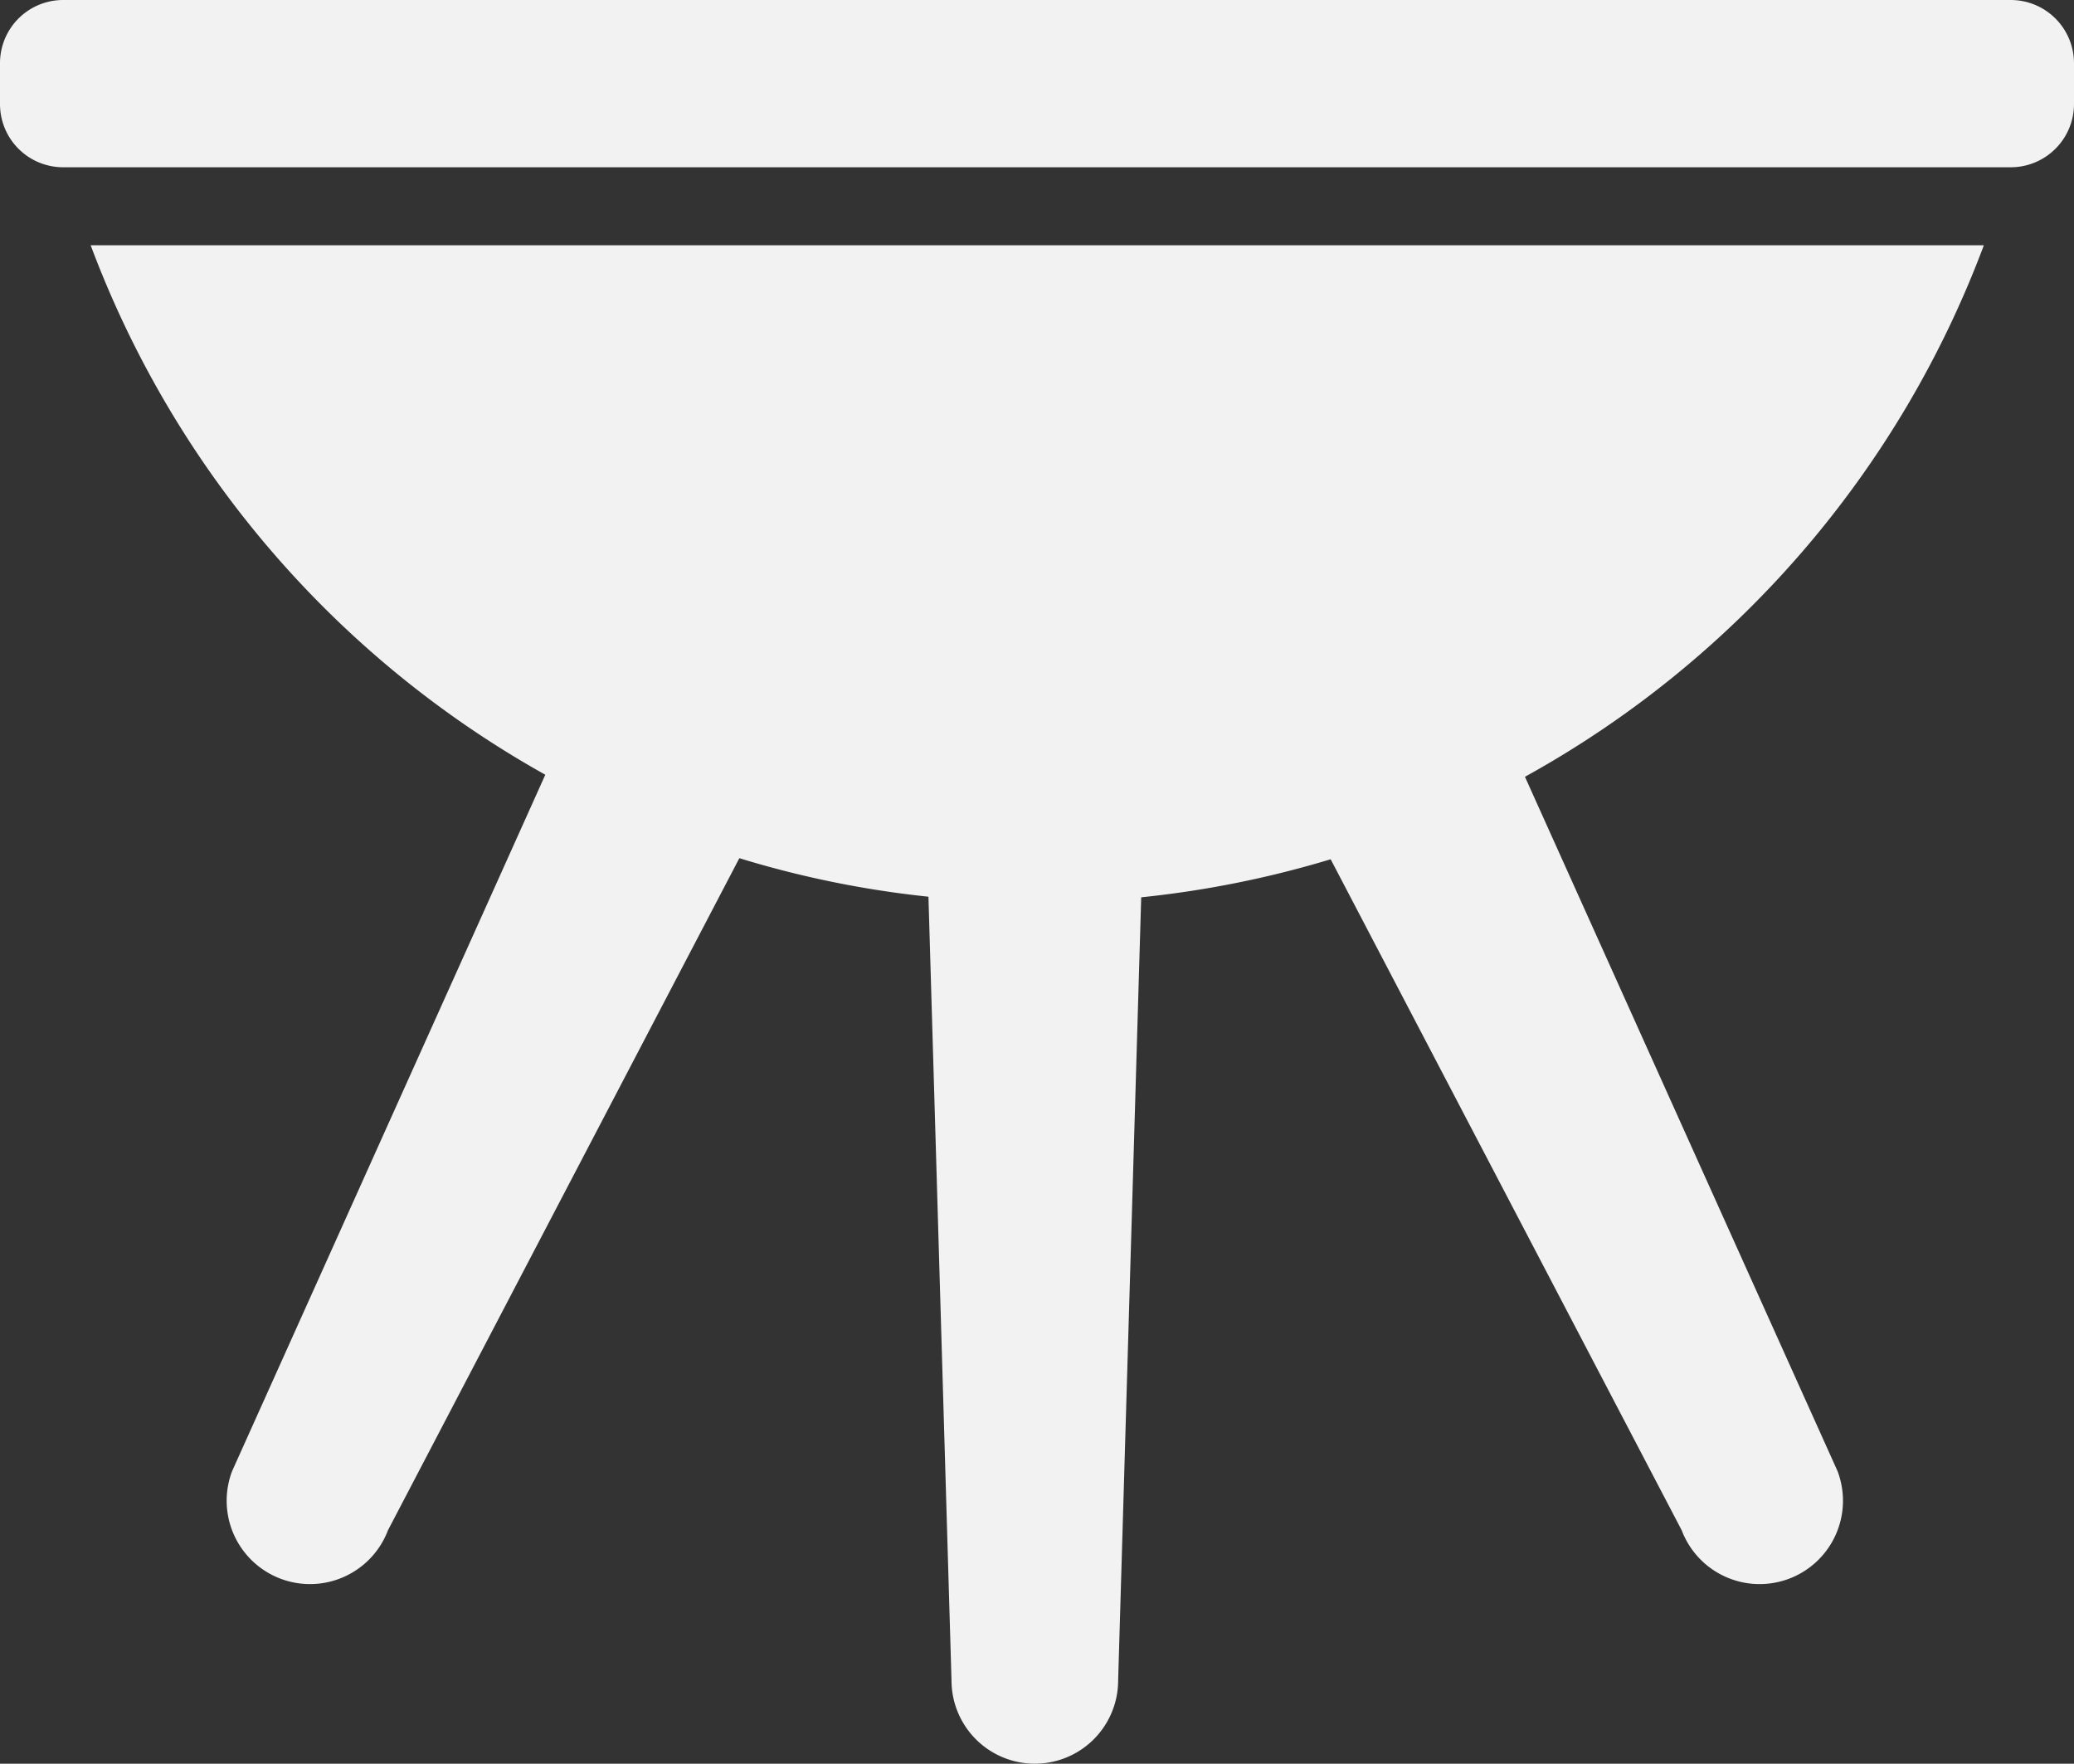
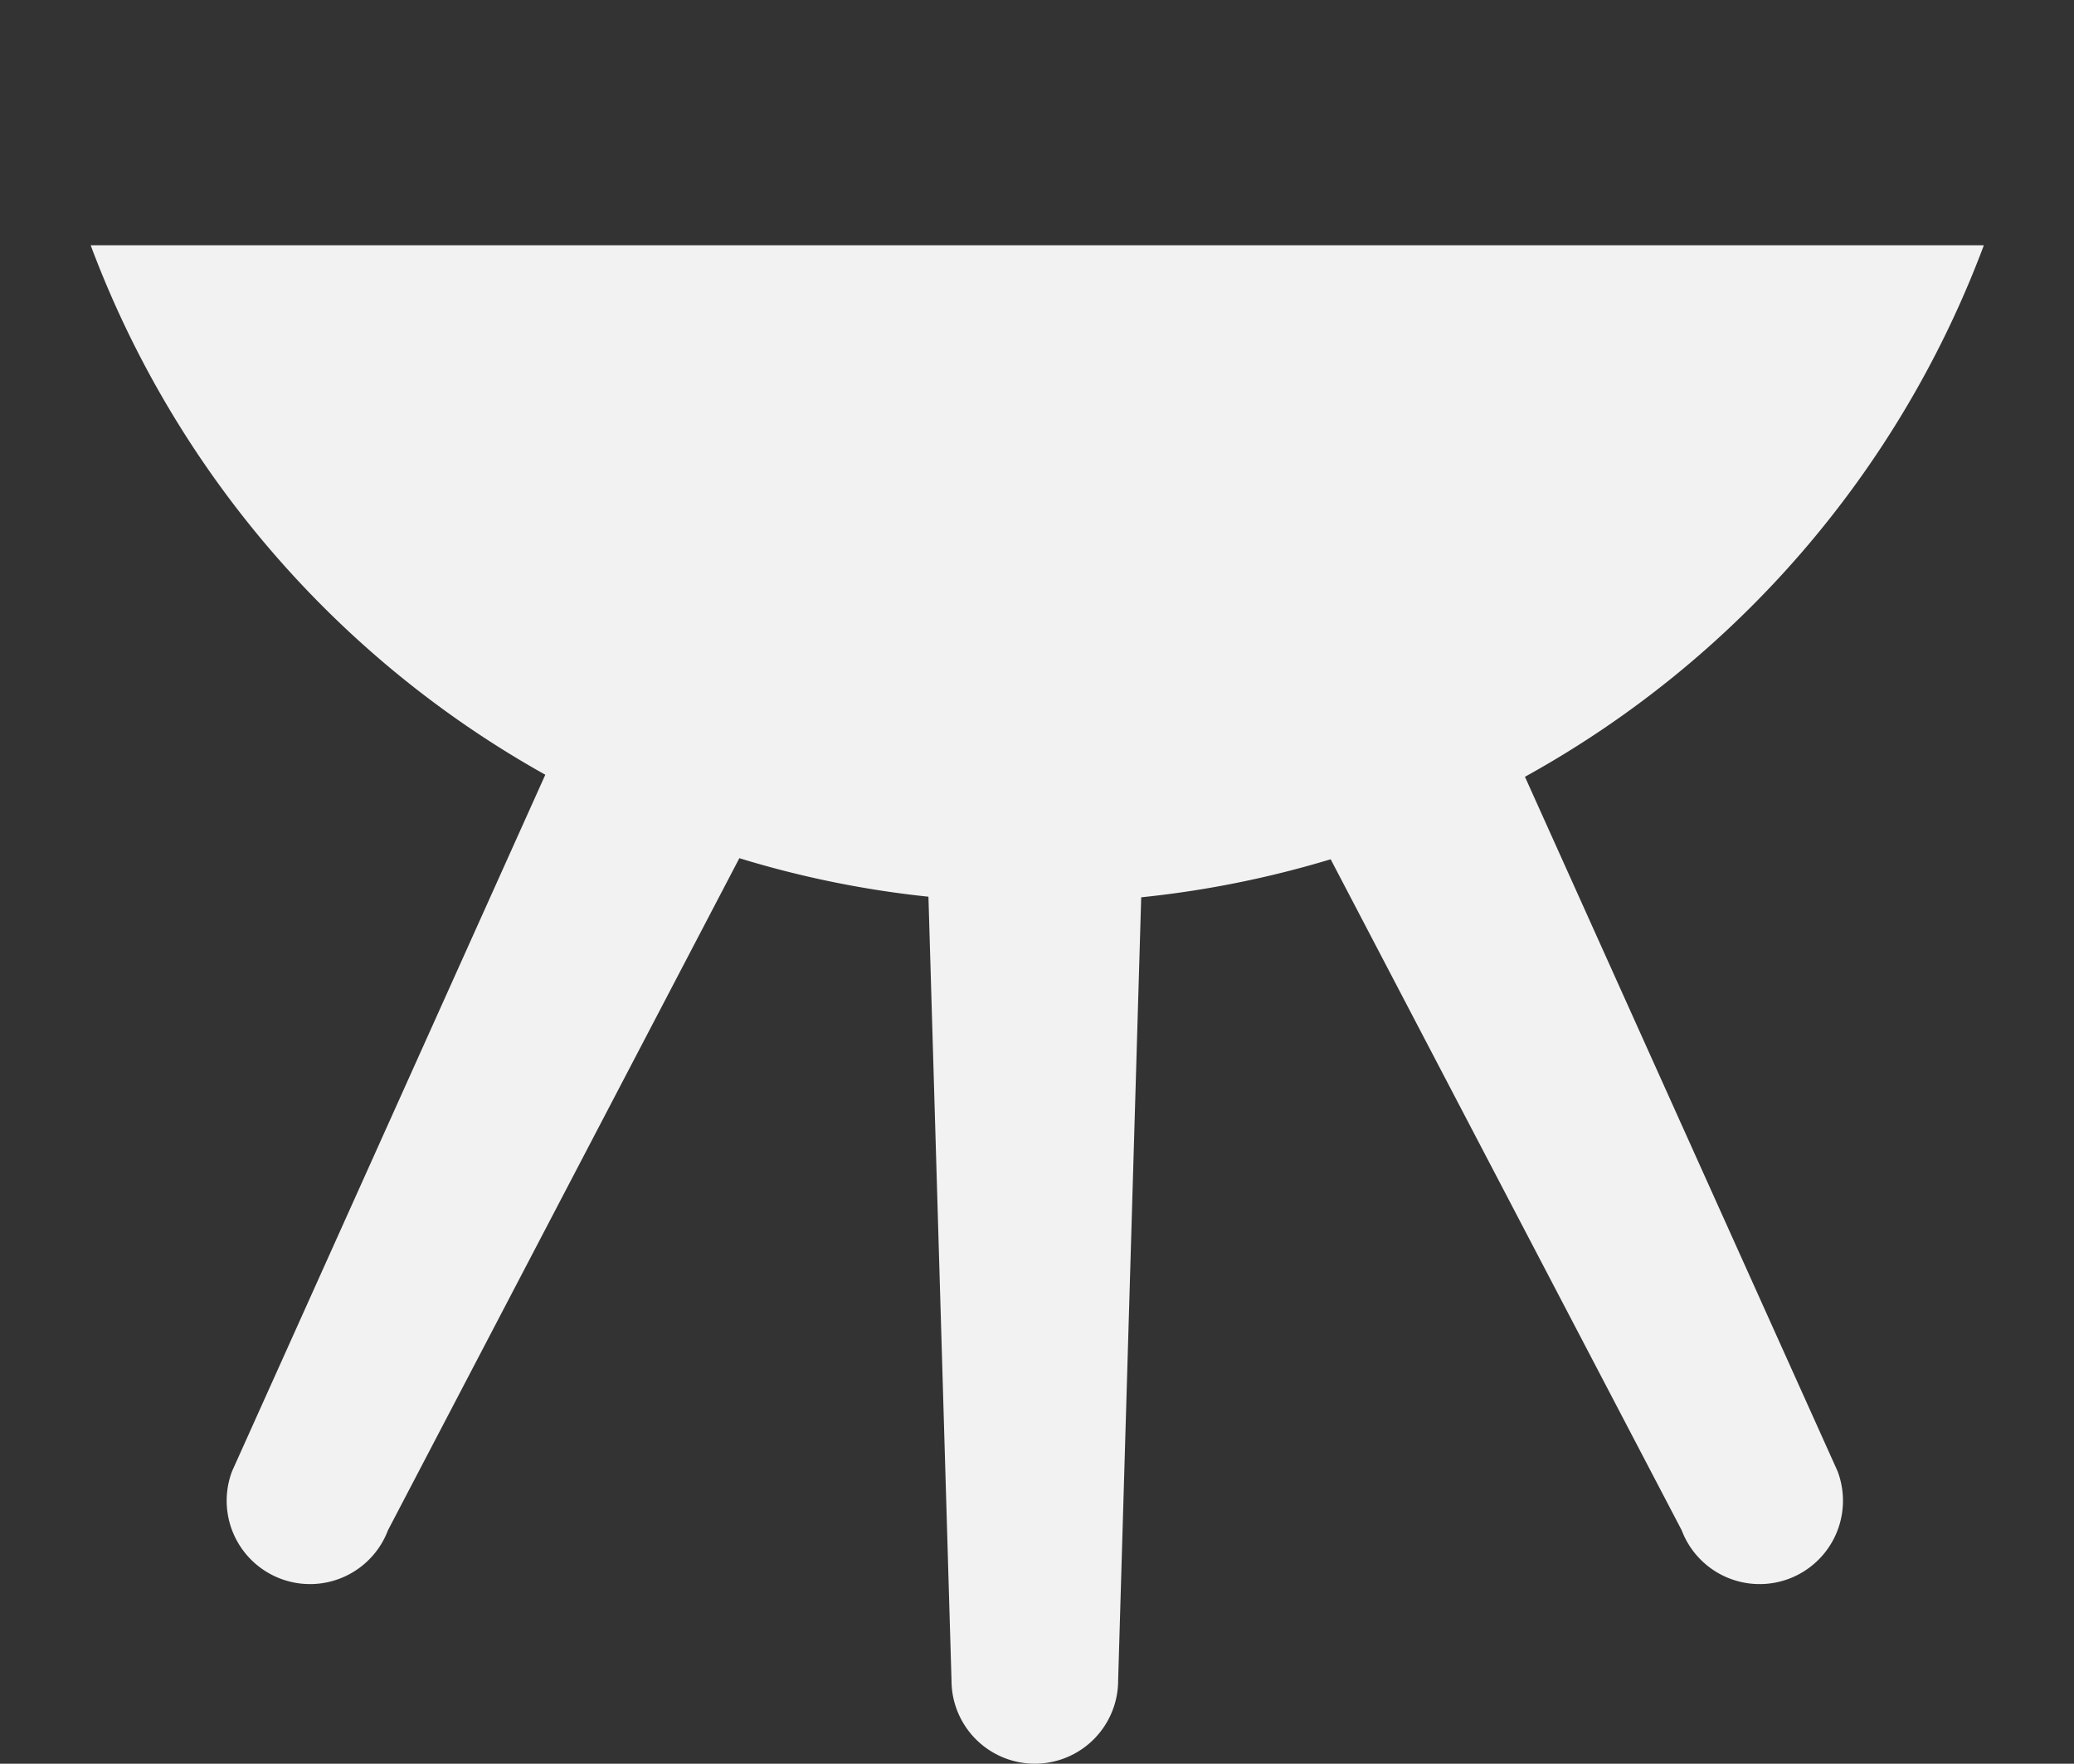
<svg xmlns="http://www.w3.org/2000/svg" id="グループ_894" data-name="グループ 894" width="17.176" height="14.604" viewBox="0 0 17.176 14.604">
  <rect x="0" y="0" width="17.176" height="14.604" fill="#333333" stroke="none" />
  <defs>
    <clipPath id="clip-path">
      <rect id="長方形_703" data-name="長方形 703" width="17.176" height="14.604" transform="translate(0 0)" fill="#f2f2f2" />
    </clipPath>
  </defs>
  <g id="グループ_893" data-name="グループ 893" clip-path="url(#clip-path)">
    <path id="パス_9219" data-name="パス 9219" d="M16.424,2.031H.751A8.382,8.382,0,0,0,4.516,6.415L1.922,12.182a.69.69,0,1,0,1.291.489l2.91-5.565a8.268,8.268,0,0,0,1.566.319l.191,6.489a.69.69,0,1,0,1.38,0L9.451,7.43a8.372,8.372,0,0,0,1.569-.315l2.907,5.556a.69.69,0,0,0,1.291-.489l-2.589-5.75a8.381,8.381,0,0,0,3.8-4.4" fill="#f2f2f2" />
-     <path id="パス_9220" data-name="パス 9220" d="M16.652,0H.523A.523.523,0,0,0,0,.523V.862a.523.523,0,0,0,.523.523H16.652a.524.524,0,0,0,.524-.523V.523A.524.524,0,0,0,16.652,0" fill="#f2f2f2" />
  </g>
</svg>